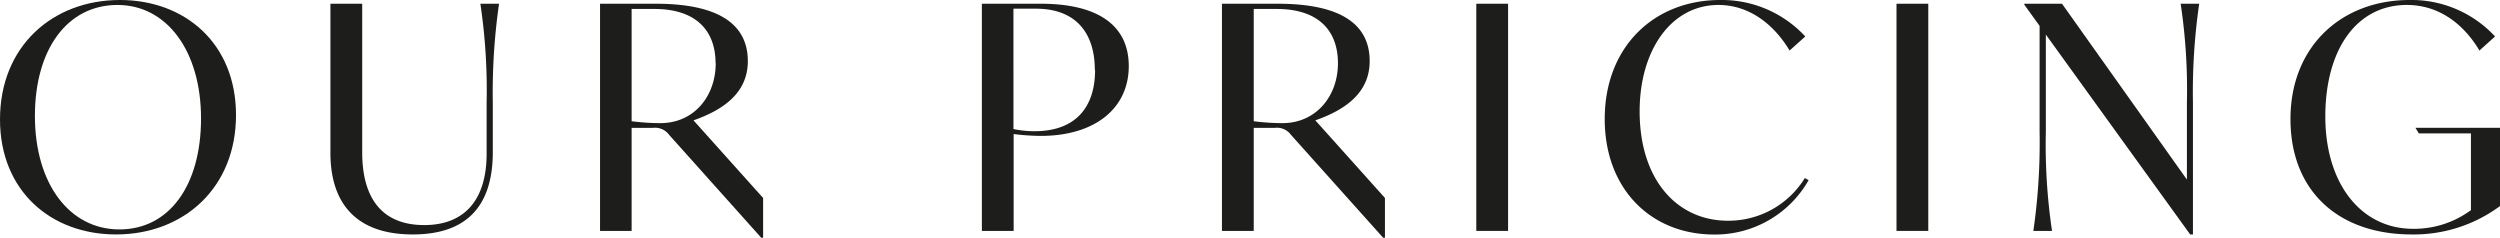
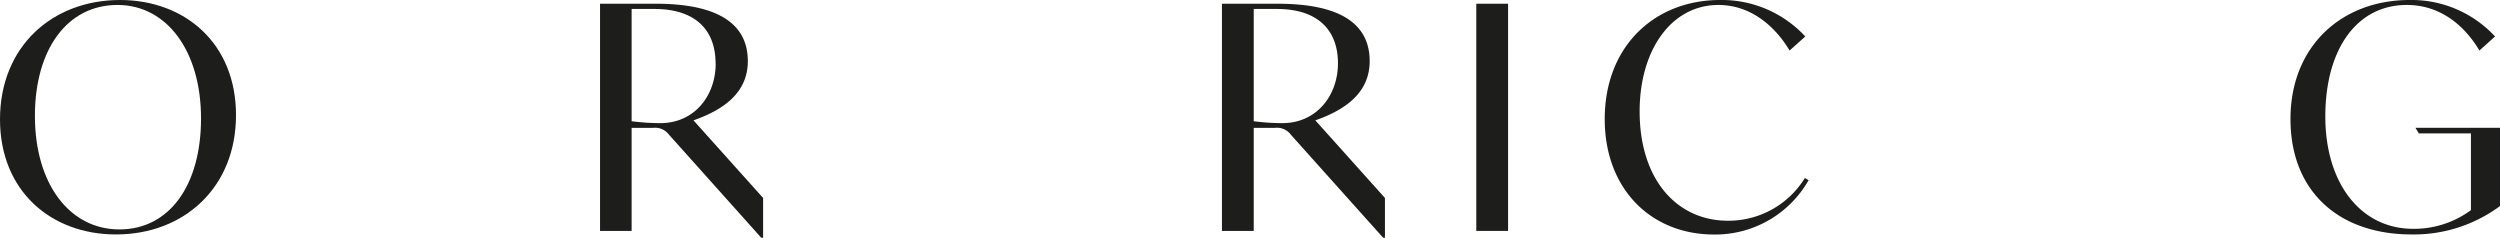
<svg xmlns="http://www.w3.org/2000/svg" viewBox="0 0 368.1 34.97">
  <defs>
    <style>.cls-1{fill:#1d1d1b;}</style>
  </defs>
  <g id="Layer_2" data-name="Layer 2">
    <g id="Layer_1-2" data-name="Layer 1">
      <path class="cls-1" d="M0,17.58C0,6.84,7.71,0,17.67,0c9.55,0,17.08,6.38,17.08,16.94,0,10.74-7.72,17.58-17.68,17.58C7.53,34.52,0,28.14,0,17.58Zm29.6-.14C29.6,7.44,24.51.73,17.3.73,9.91.73,5.14,7.25,5.14,17.07c0,10,5.1,16.71,12.44,16.71S29.6,27.31,29.6,17.44Z" />
-       <path class="cls-1" d="M48.65,22.49V.55h4.68V22.4c0,7.16,3.22,10.74,9.14,10.74,5.69,0,9.18-3.44,9.18-10.51V15.15A86.28,86.28,0,0,0,70.73.55h2.75a91.9,91.9,0,0,0-.92,14.6V22.4c0,7.8-3.71,12.12-11.79,12.12S48.65,30.2,48.65,22.49Z" />
      <path class="cls-1" d="M112.36,29.15V35h-.28L98.5,19.83a2.55,2.55,0,0,0-2.39-1H93V34H88.35V.55h8.22c8.81,0,13.54,2.75,13.54,8.45,0,4.72-3.67,7.2-8,8.72Zm-7-19.83c0-4.87-2.94-8-9-8H93V17.85a33,33,0,0,0,4.22.28C102.26,18.13,105.38,14.09,105.38,9.32Z" />
-       <path class="cls-1" d="M166.2,9.73c0,6.24-5,10.28-12.95,10.28a33.71,33.71,0,0,1-4-.27V34h-4.68V.55h8.67C161.84.55,166.2,3.86,166.2,9.73Zm-5,.55c0-5.28-2.66-9-8.68-9h-3.3V19a15,15,0,0,0,3.21.32C158.3,19.28,161.24,15.88,161.24,10.28Z" />
      <path class="cls-1" d="M203.92,29.15V35h-.27L190.06,19.83a2.53,2.53,0,0,0-2.38-1H184.6V34h-4.68V.55h8.21C197,.55,201.67,3.3,201.67,9c0,4.72-3.67,7.2-8,8.72ZM197,9.32c0-4.87-2.94-8-9-8H184.6V17.85a33.19,33.19,0,0,0,4.22.28C193.83,18.13,197,14.09,197,9.32Z" />
      <path class="cls-1" d="M217.37.55h4.68V34h-4.68Z" />
      <path class="cls-1" d="M236.28,17.53c0-10.69,7.3-17.53,17-17.53a16.74,16.74,0,0,1,12.53,5.37L263.5,7.44c-2.34-3.91-6-6.71-10.47-6.71-7,0-11.61,6.71-11.61,15.66,0,10.14,5.56,16.11,13,16.11a13.21,13.21,0,0,0,11.33-6.29l.55.32a15.81,15.81,0,0,1-13.95,8C243.12,34.52,236.28,27.86,236.28,17.53Z" />
-       <path class="cls-1" d="M279.24.55h4.68V34h-4.68Z" />
-       <path class="cls-1" d="M323.81.55a90.72,90.72,0,0,0-.92,14.6V34.52h-.41L301.23,5.09V19.37A86.41,86.41,0,0,0,302.14,34h-2.75a90.66,90.66,0,0,0,.92-14.59V3.81L298.06.69V.55h5.55L322,26.44V15.15a85.23,85.23,0,0,0-.92-14.6Z" />
+       <path class="cls-1" d="M279.24.55h4.68h-4.68Z" />
      <path class="cls-1" d="M368.1,18.82V30.34a21.32,21.32,0,0,1-13,4.18c-10.69,0-17.85-6.29-17.85-17S344.78,0,354.79,0a16.75,16.75,0,0,1,12.58,5.37l-2.3,2.07C362.78,3.58,359.15.73,354.38.73c-7.35,0-12,6.48-12,16.44,0,9.73,5.14,16.52,12.94,16.52a14.08,14.08,0,0,0,8.5-2.75V19.64h-7.67l-.5-.82Z" />
    </g>
  </g>
</svg>